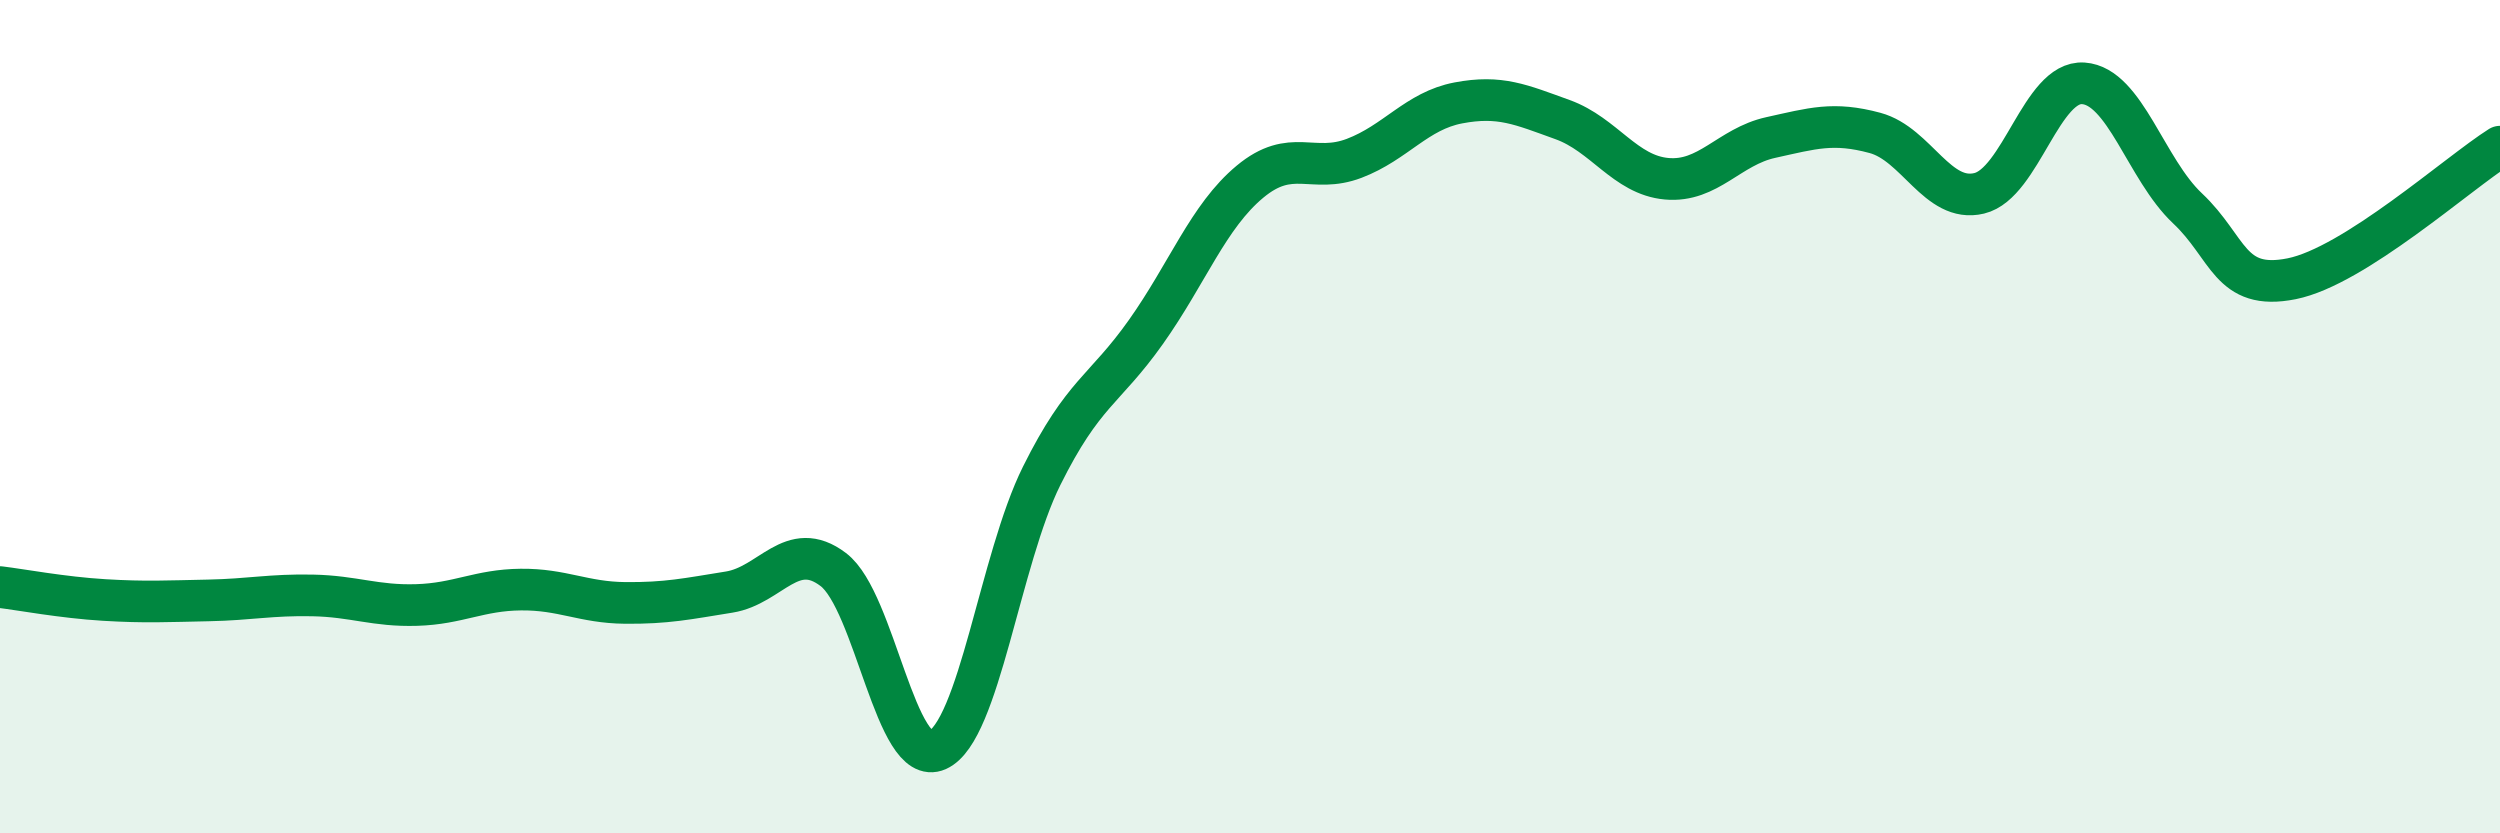
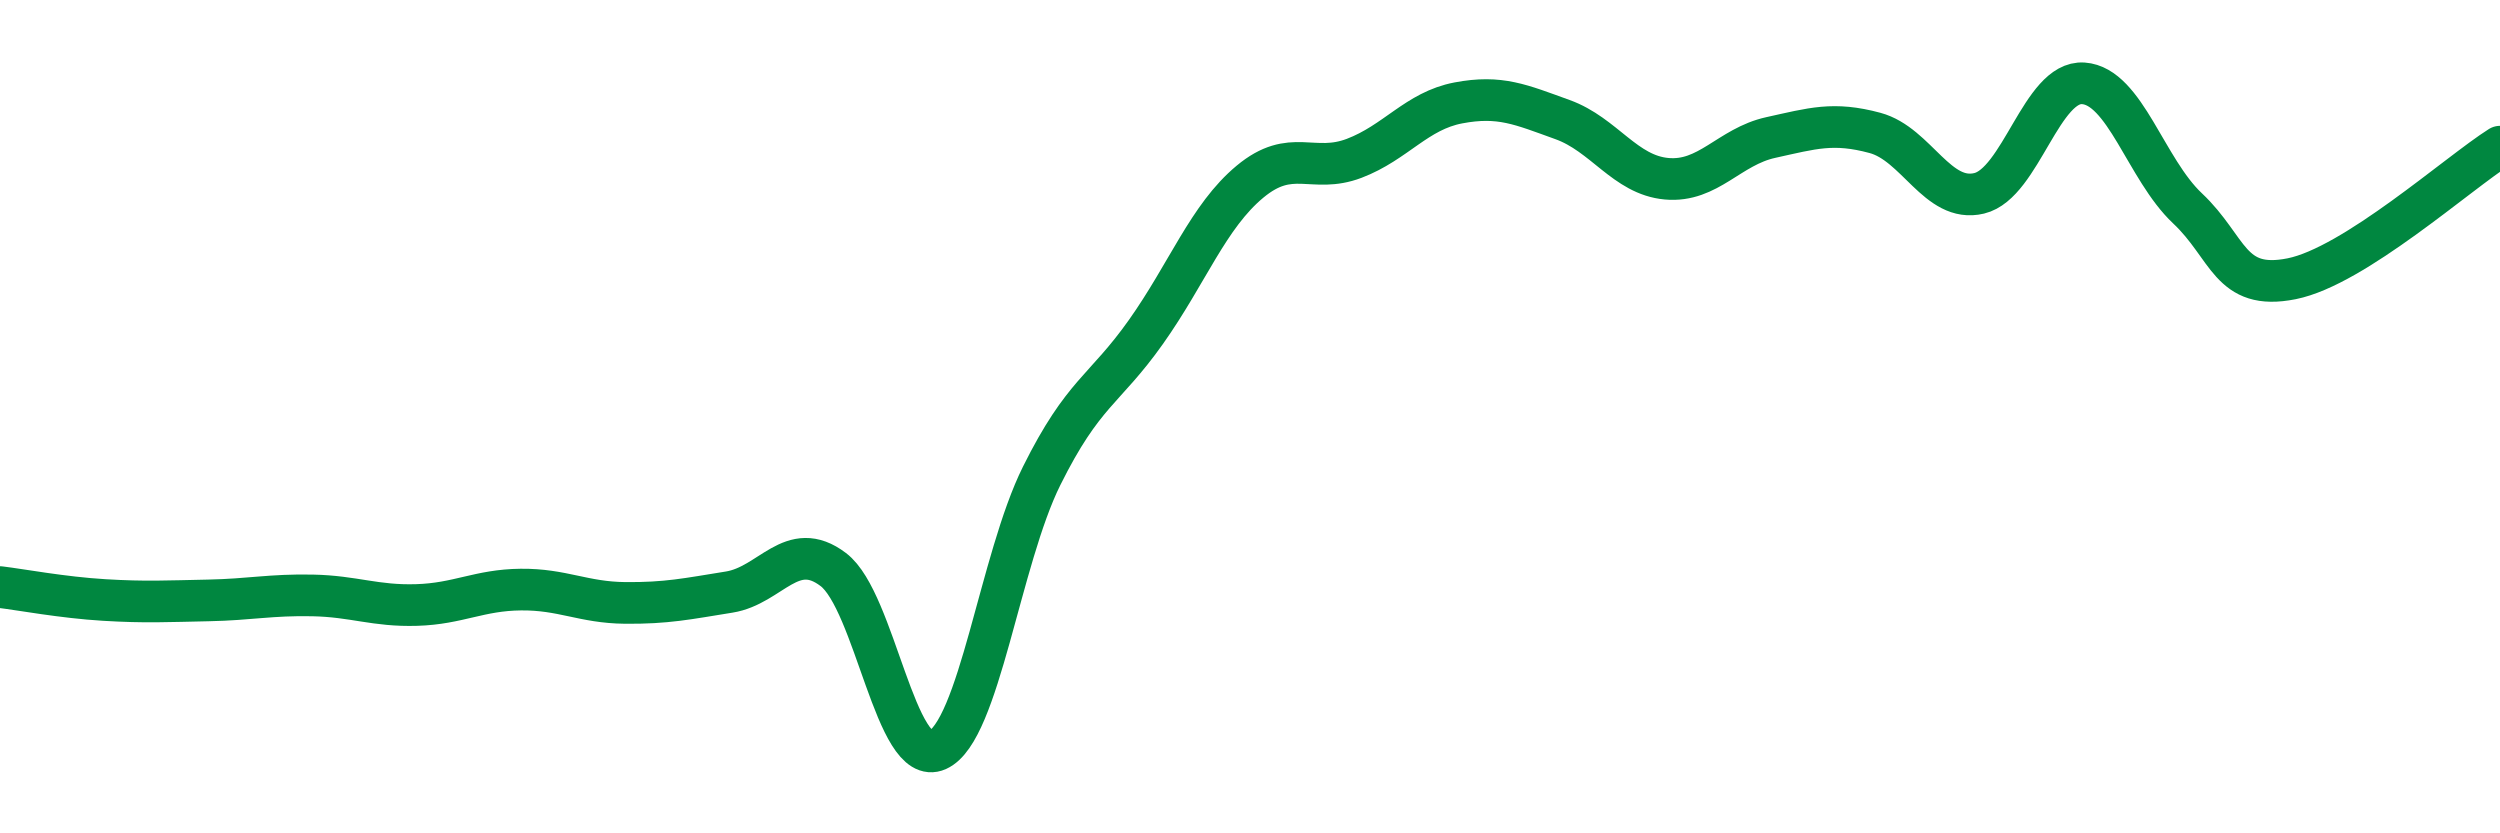
<svg xmlns="http://www.w3.org/2000/svg" width="60" height="20" viewBox="0 0 60 20">
-   <path d="M 0,14.09 C 0.5,14.15 1.5,14.34 2.5,14.4 C 3.5,14.46 4,14.43 5,14.41 C 6,14.39 6.5,14.27 7.5,14.29 C 8.5,14.31 9,14.55 10,14.52 C 11,14.49 11.5,14.16 12.5,14.15 C 13.5,14.14 14,14.46 15,14.47 C 16,14.48 16.5,14.37 17.5,14.21 C 18.5,14.05 19,12.91 20,13.67 C 21,14.43 21.5,18.45 22.5,18 C 23.5,17.55 24,13.43 25,11.42 C 26,9.41 26.5,9.38 27.5,7.97 C 28.5,6.56 29,5.19 30,4.36 C 31,3.53 31.5,4.18 32.5,3.8 C 33.5,3.42 34,2.66 35,2.47 C 36,2.28 36.5,2.51 37.5,2.87 C 38.5,3.23 39,4.2 40,4.29 C 41,4.38 41.5,3.52 42.5,3.3 C 43.5,3.08 44,2.92 45,3.19 C 46,3.46 46.5,4.88 47.5,4.64 C 48.5,4.4 49,1.93 50,2 C 51,2.07 51.5,4.06 52.5,5 C 53.5,5.94 53.5,6.99 55,6.69 C 56.5,6.39 59,4.15 60,3.52L60 20L0 20Z" fill="#008740" opacity="0.1" stroke-linecap="round" stroke-linejoin="round" />
  <path d="M 0,14.09 C 0.5,14.15 1.5,14.34 2.5,14.4 C 3.5,14.46 4,14.43 5,14.41 C 6,14.39 6.5,14.27 7.5,14.29 C 8.5,14.31 9,14.55 10,14.52 C 11,14.49 11.5,14.16 12.5,14.15 C 13.5,14.14 14,14.46 15,14.47 C 16,14.48 16.5,14.37 17.5,14.21 C 18.5,14.05 19,12.91 20,13.67 C 21,14.43 21.5,18.45 22.5,18 C 23.5,17.55 24,13.43 25,11.42 C 26,9.41 26.5,9.38 27.5,7.97 C 28.5,6.56 29,5.19 30,4.36 C 31,3.53 31.5,4.18 32.5,3.8 C 33.5,3.42 34,2.66 35,2.47 C 36,2.28 36.5,2.51 37.5,2.87 C 38.5,3.23 39,4.2 40,4.29 C 41,4.38 41.5,3.52 42.5,3.3 C 43.5,3.08 44,2.92 45,3.19 C 46,3.46 46.5,4.88 47.5,4.64 C 48.5,4.4 49,1.93 50,2 C 51,2.07 51.5,4.06 52.5,5 C 53.5,5.94 53.5,6.99 55,6.69 C 56.5,6.39 59,4.15 60,3.52" stroke="#008740" stroke-width="1" fill="none" stroke-linecap="round" stroke-linejoin="round" />
</svg>